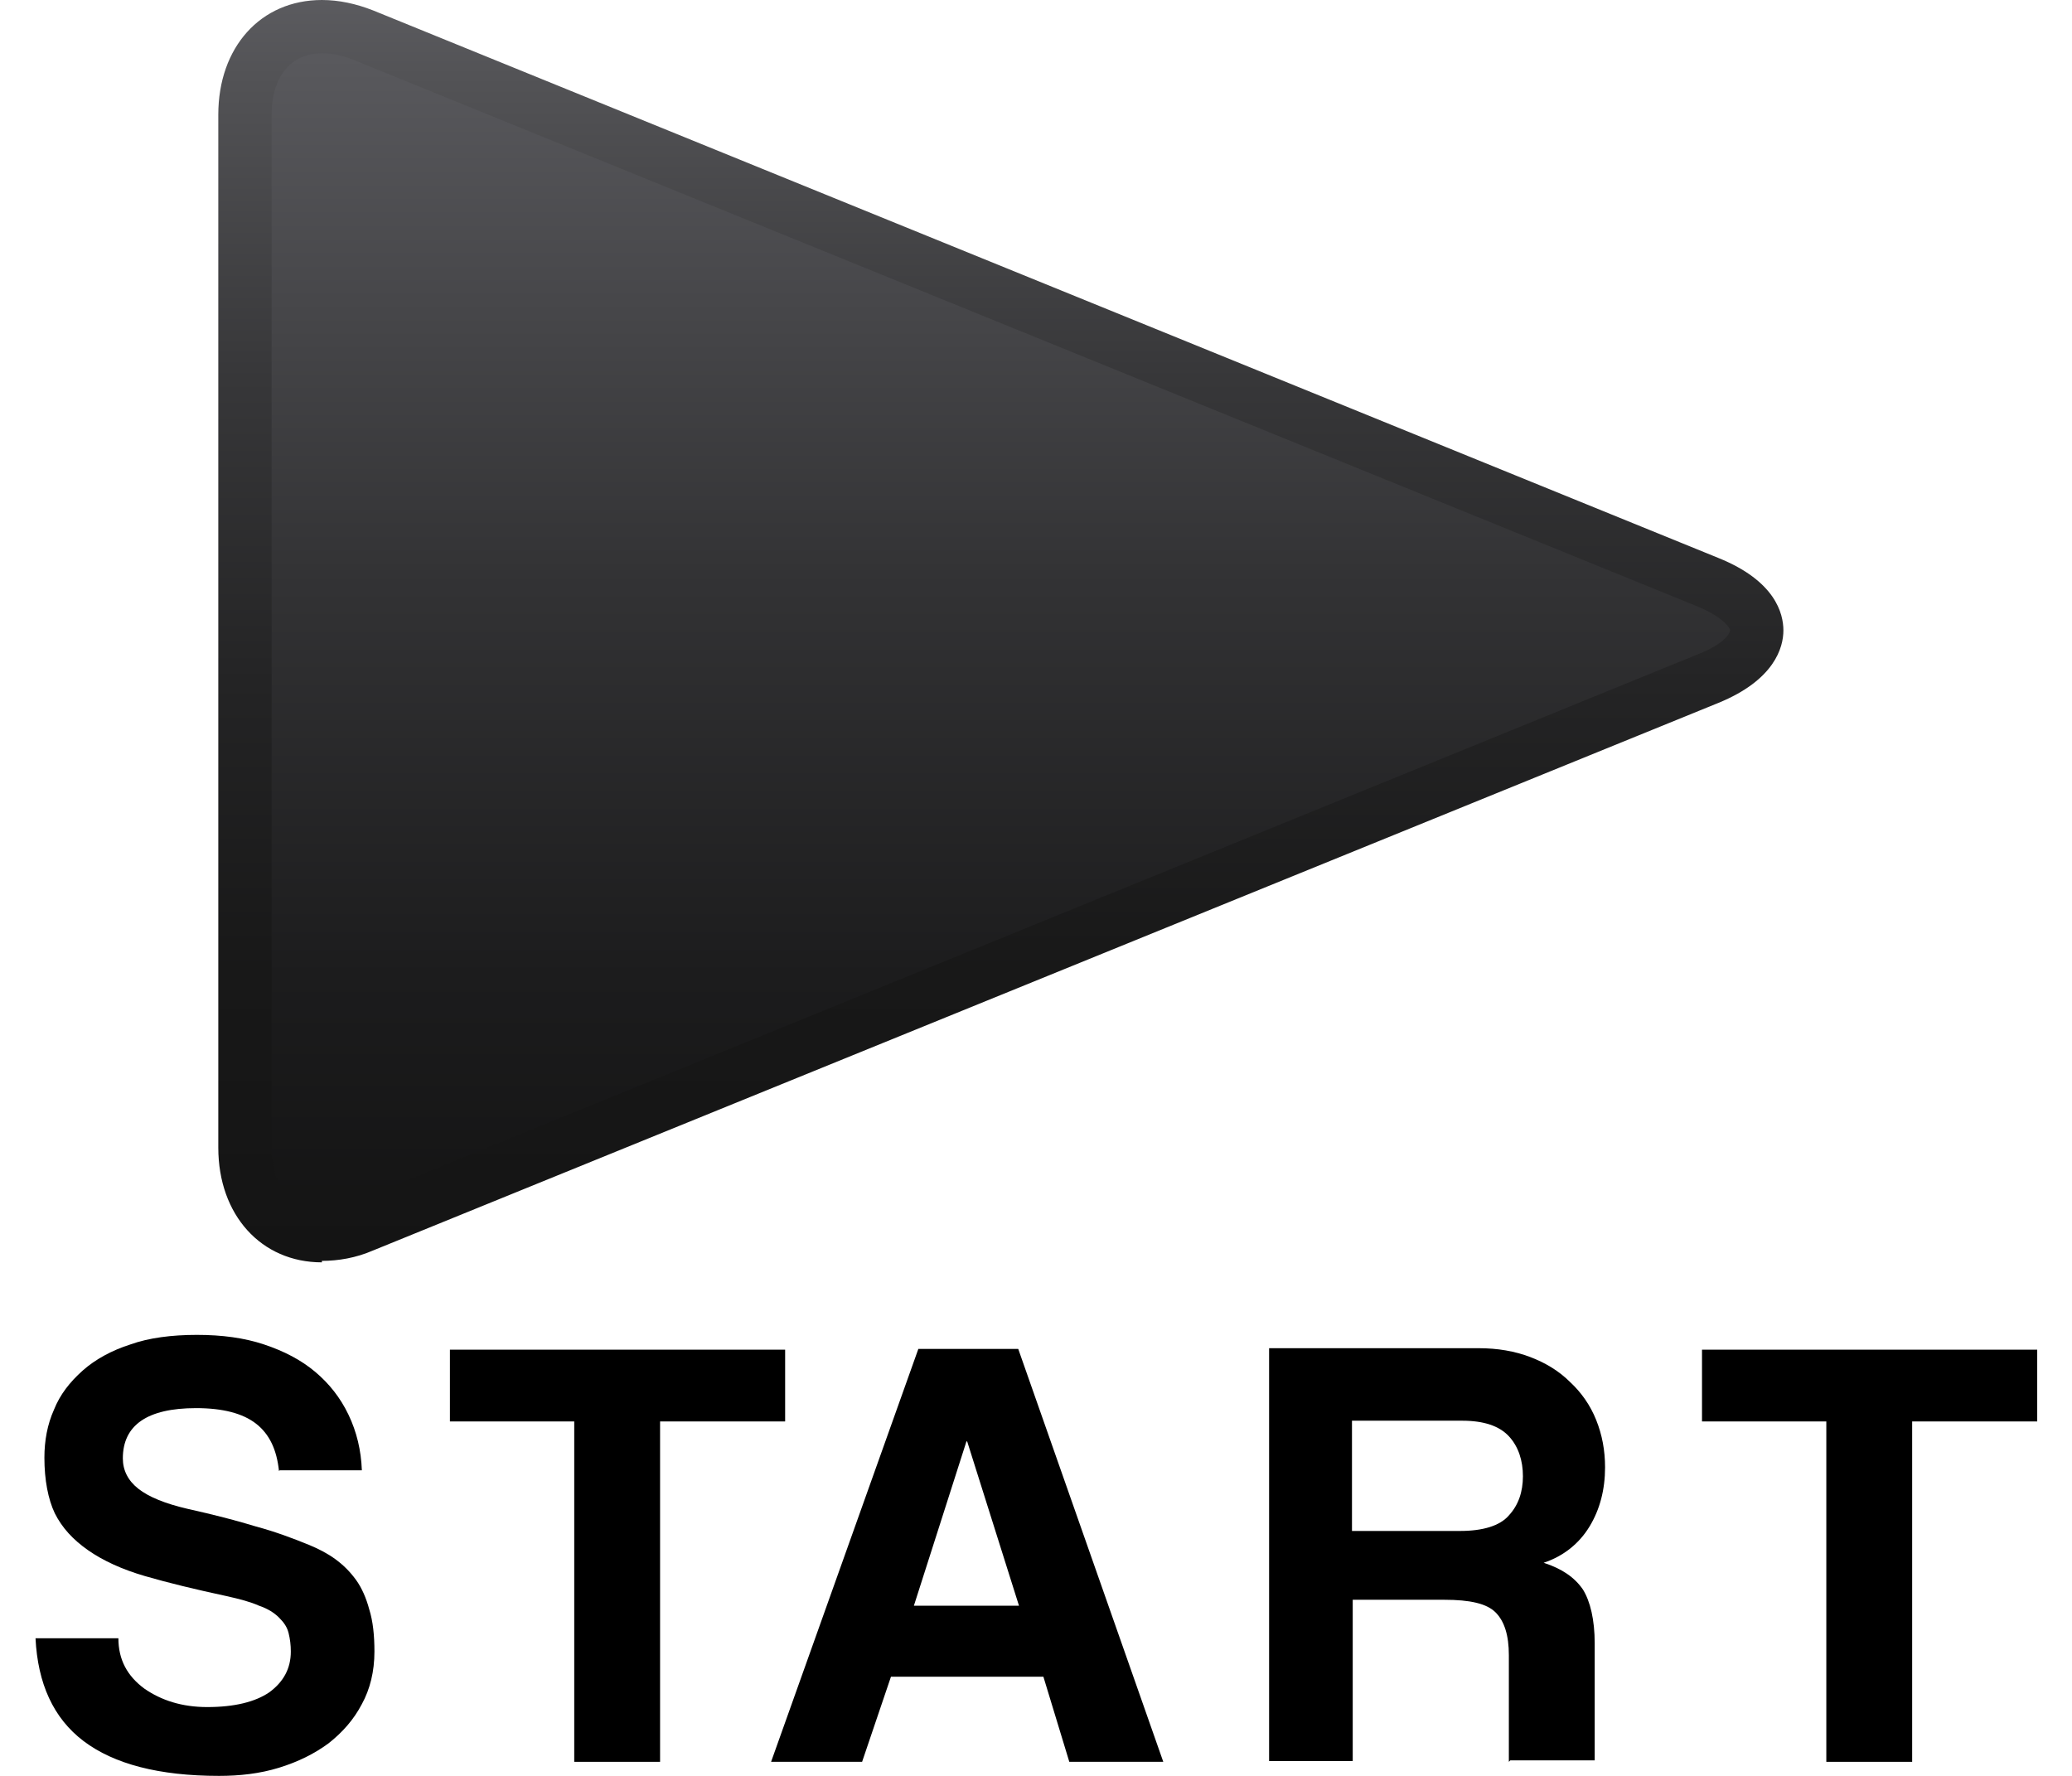
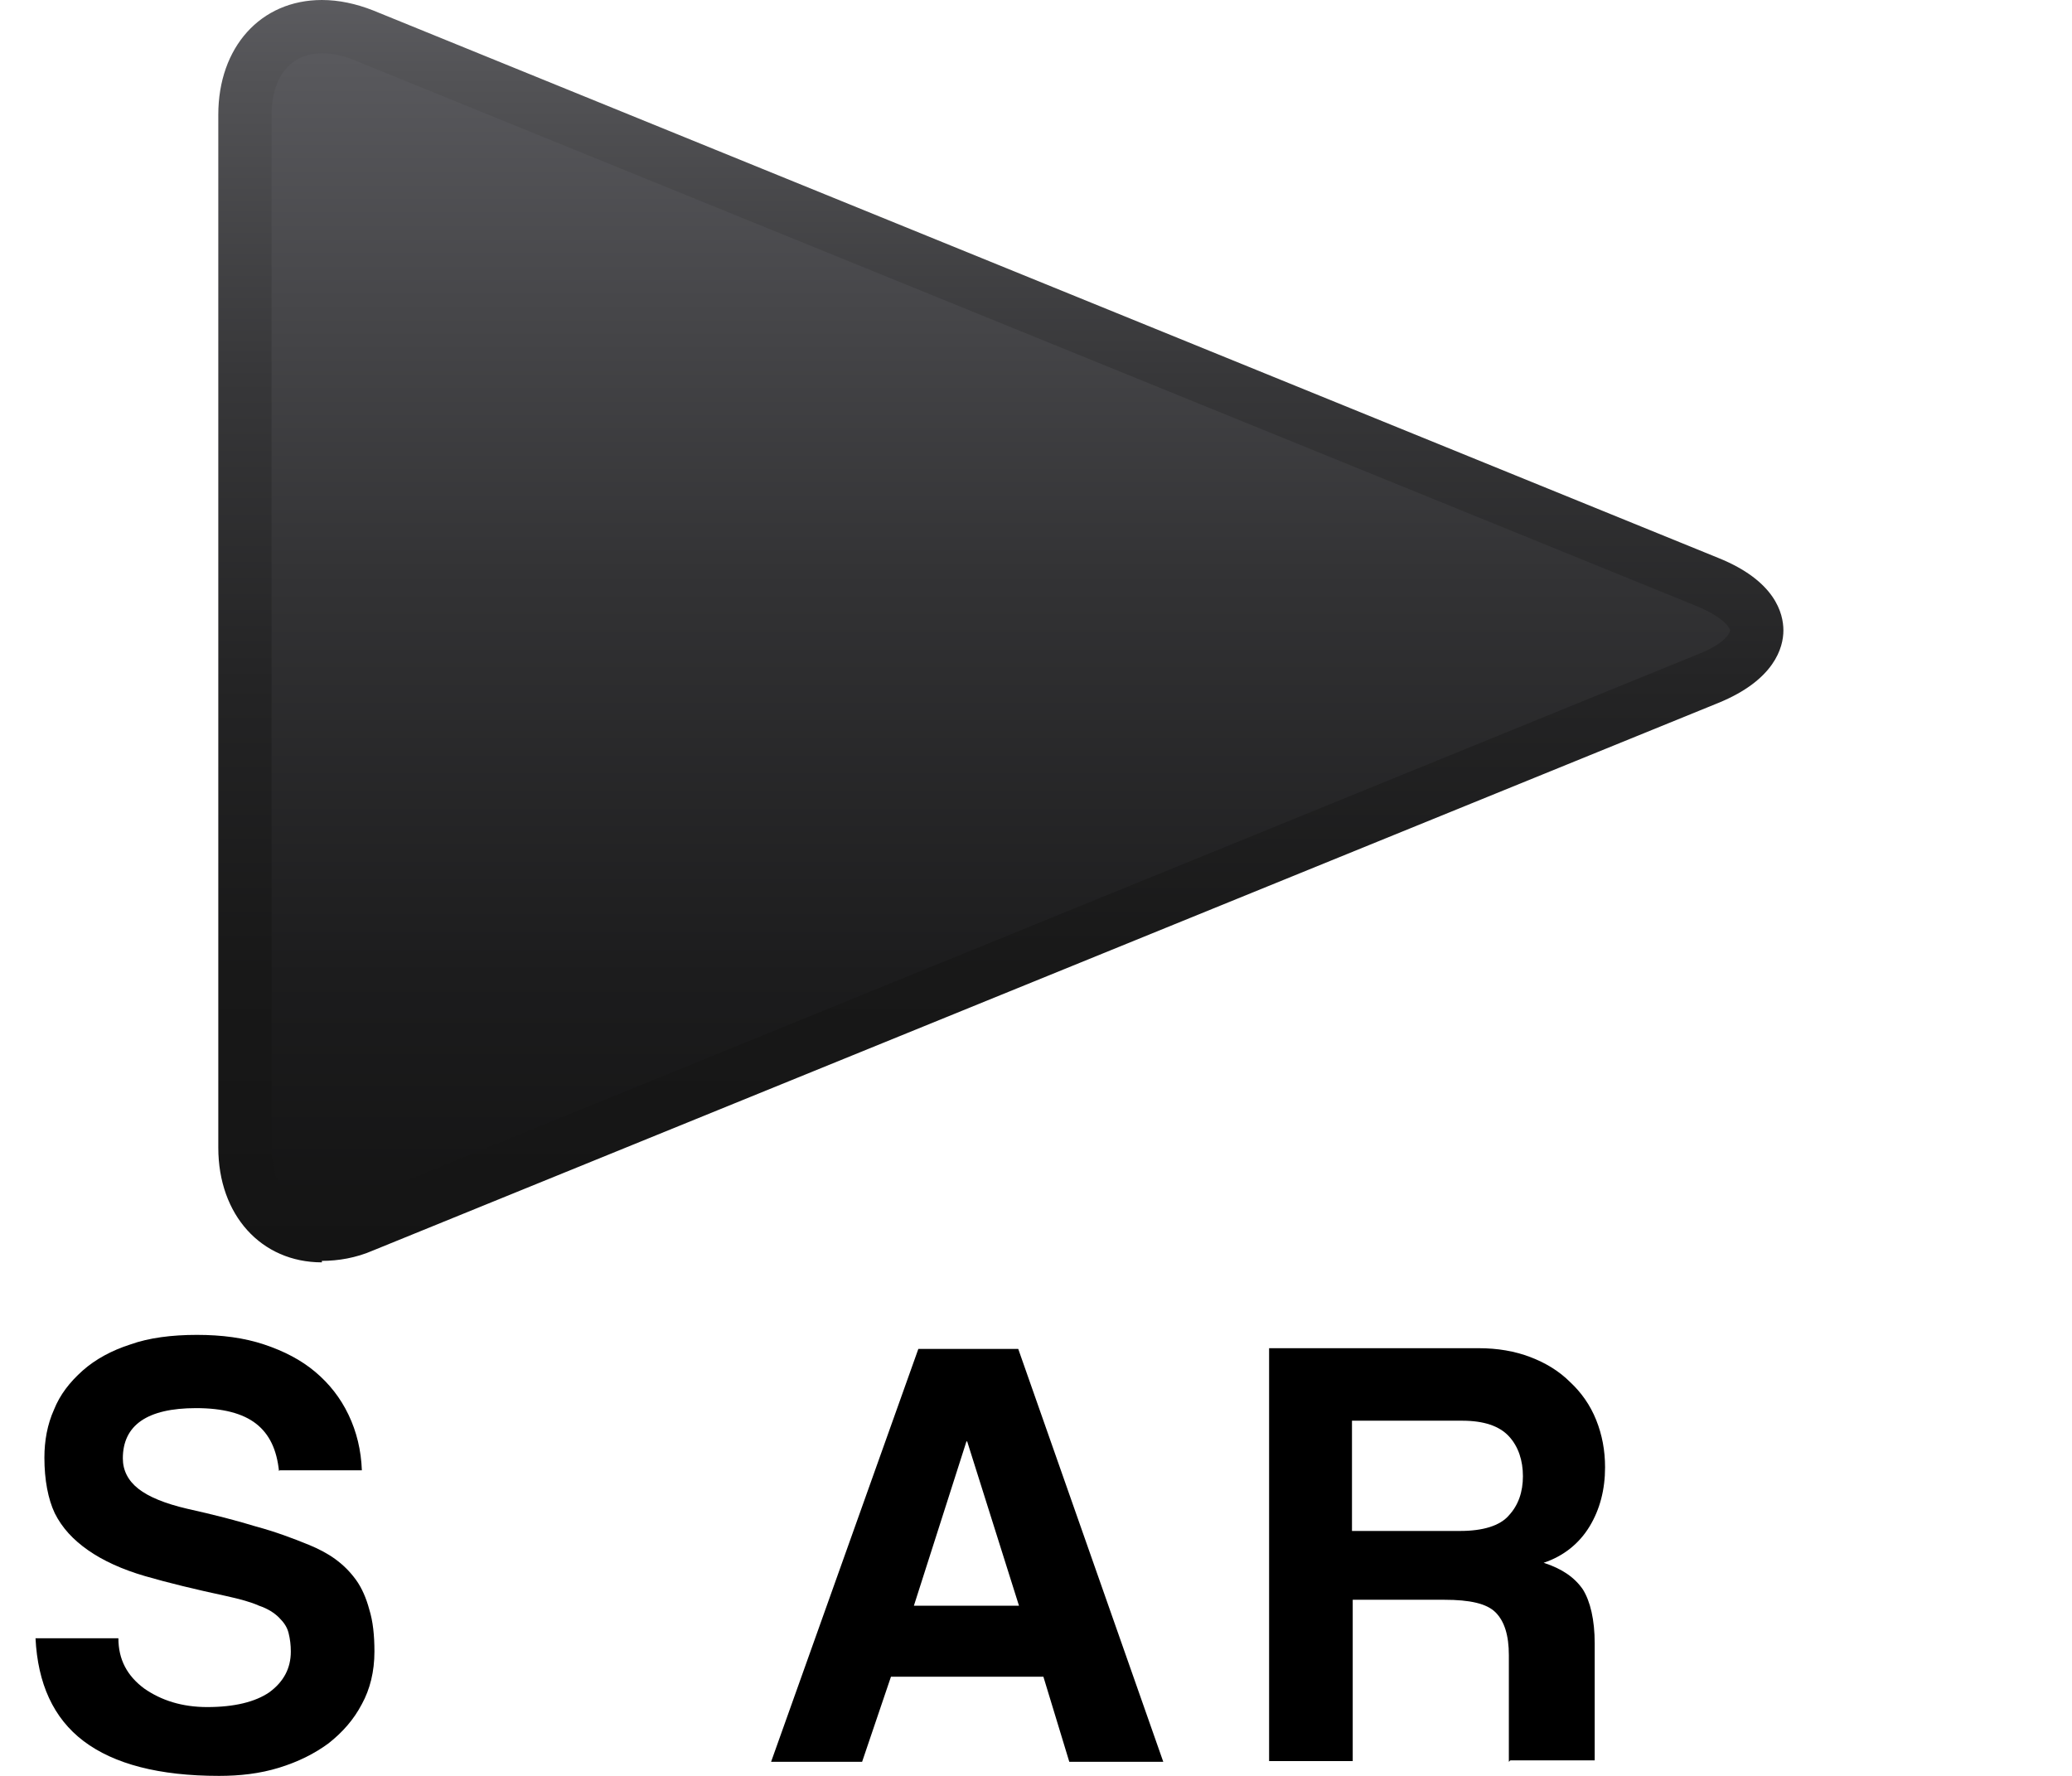
<svg xmlns="http://www.w3.org/2000/svg" id="Capa_1" version="1.1" viewBox="0 0 28 24">
  <defs>
    <style>
      .st0 {
        fill: url(#linear-gradient1);
      }

      .st1 {
        fill: url(#linear-gradient);
      }
    </style>
    <linearGradient id="linear-gradient" x1="13.44" y1="9.69" x2="13.44" y2="25.82" gradientTransform="translate(0 26.27) scale(1 -1)" gradientUnits="userSpaceOnUse">
      <stop offset="0" stop-color="#141414" />
      <stop offset=".21" stop-color="#1c1c1d" />
      <stop offset=".55" stop-color="#333335" />
      <stop offset=".98" stop-color="#59595d" />
      <stop offset="1" stop-color="#5b5b5f" />
    </linearGradient>
    <linearGradient id="linear-gradient1" x1="-1338.29" y1="-478.04" x2="-1321.23" y2="-478.04" gradientTransform="translate(-464.51 -1321.23) rotate(-90) scale(1 -1)" gradientUnits="userSpaceOnUse">
      <stop offset="0" stop-color="#141414" />
      <stop offset=".23" stop-color="#181818" />
      <stop offset=".46" stop-color="#242425" />
      <stop offset=".7" stop-color="#373739" />
      <stop offset=".94" stop-color="#535356" />
      <stop offset="1" stop-color="#5b5b5f" />
    </linearGradient>
  </defs>
  <g>
    <path d="M3.77,19.88c-.03-.29-.13-.5-.31-.64-.18-.14-.45-.21-.81-.21-.66,0-.99.23-.99.68,0,.16.07.3.21.41.14.11.36.2.66.27.36.08.67.16.93.24.26.07.5.16.72.25.12.05.24.11.35.19.11.08.2.17.28.28.08.11.14.25.18.4.05.16.07.35.07.57,0,.27-.06.51-.17.71-.11.21-.26.38-.45.53-.19.14-.41.25-.67.33-.26.08-.53.11-.81.11-.81,0-1.42-.16-1.83-.47-.41-.31-.62-.78-.65-1.39h1.12c0,.29.12.51.35.68.23.16.51.25.85.25.37,0,.65-.07.84-.2.19-.14.29-.32.29-.55,0-.09-.01-.17-.03-.25s-.06-.14-.13-.21c-.06-.06-.15-.12-.27-.16-.11-.05-.26-.09-.44-.13-.42-.09-.79-.18-1.1-.27-.31-.09-.57-.21-.77-.35-.2-.14-.35-.3-.45-.5-.09-.19-.14-.45-.14-.75,0-.23.04-.45.13-.65.08-.2.21-.37.39-.53.17-.15.39-.27.64-.35.25-.09.56-.13.9-.13s.64.04.91.13c.27.09.5.21.69.37.19.16.34.35.45.58.11.23.17.48.18.75h-1.11Z" />
-     <path d="M7.76,23.81v-4.6h-1.68v-.97h4.53v.97h-1.69v4.6h-1.17Z" />
    <path d="M14.45,23.81l-.35-1.15h-2.06l-.39,1.15h-1.23l1.99-5.58h1.35l1.96,5.58h-1.27ZM13.06,19.48h0l-.71,2.22h1.42l-.7-2.22Z" />
    <path d="M20.39,23.81v-1.44c0-.27-.06-.46-.18-.58-.12-.12-.35-.17-.69-.17h-1.24v2.18h-1.13v-5.58h2.83c.26,0,.49.04.7.12.21.08.39.19.54.34.15.14.27.31.35.51.08.2.12.41.12.64,0,.3-.07.57-.21.8s-.35.4-.62.49c.25.08.42.2.53.36.1.16.16.41.16.73v1.58s-1.14,0-1.14,0ZM18.27,19.2v1.49h1.46c.31,0,.54-.07.66-.21.13-.14.19-.32.19-.53s-.06-.4-.19-.54c-.13-.14-.34-.21-.63-.21,0,0-1.5,0-1.5,0Z" />
-     <path d="M24.68,23.81v-4.6h-1.68v-.97h4.53v.97h-1.69v4.6h-1.17Z" />
  </g>
  <g>
    <path class="st1" d="M4.65,16.58c-.79,0-1.34-.6-1.34-1.47V1.91c0-.86.55-1.47,1.34-1.47.22,0,.44.05.67.14l17.4,7c.73.29.84.71.84.93s-.11.63-.84.93l-17.4,7c-.23.09-.45.14-.67.14Z" />
    <path class="st0" d="M4.35,17.06c-.82,0-1.4-.64-1.4-1.55V1.55c0-.91.57-1.55,1.4-1.55.23,0,.46.05.69.14l18.18,7.4c.77.31.88.75.88.98s-.12.67-.88.98l-18.18,7.4c-.23.1-.47.14-.69.14ZM4.35.72c-.42,0-.68.32-.68.83v13.96c0,.51.26.83.68.83.13,0,.27-.03.42-.09l18.18-7.41c.36-.14.43-.29.43-.32s-.08-.17-.43-.32L4.78.81c-.15-.06-.29-.09-.42-.09Z" />
  </g>
</svg>